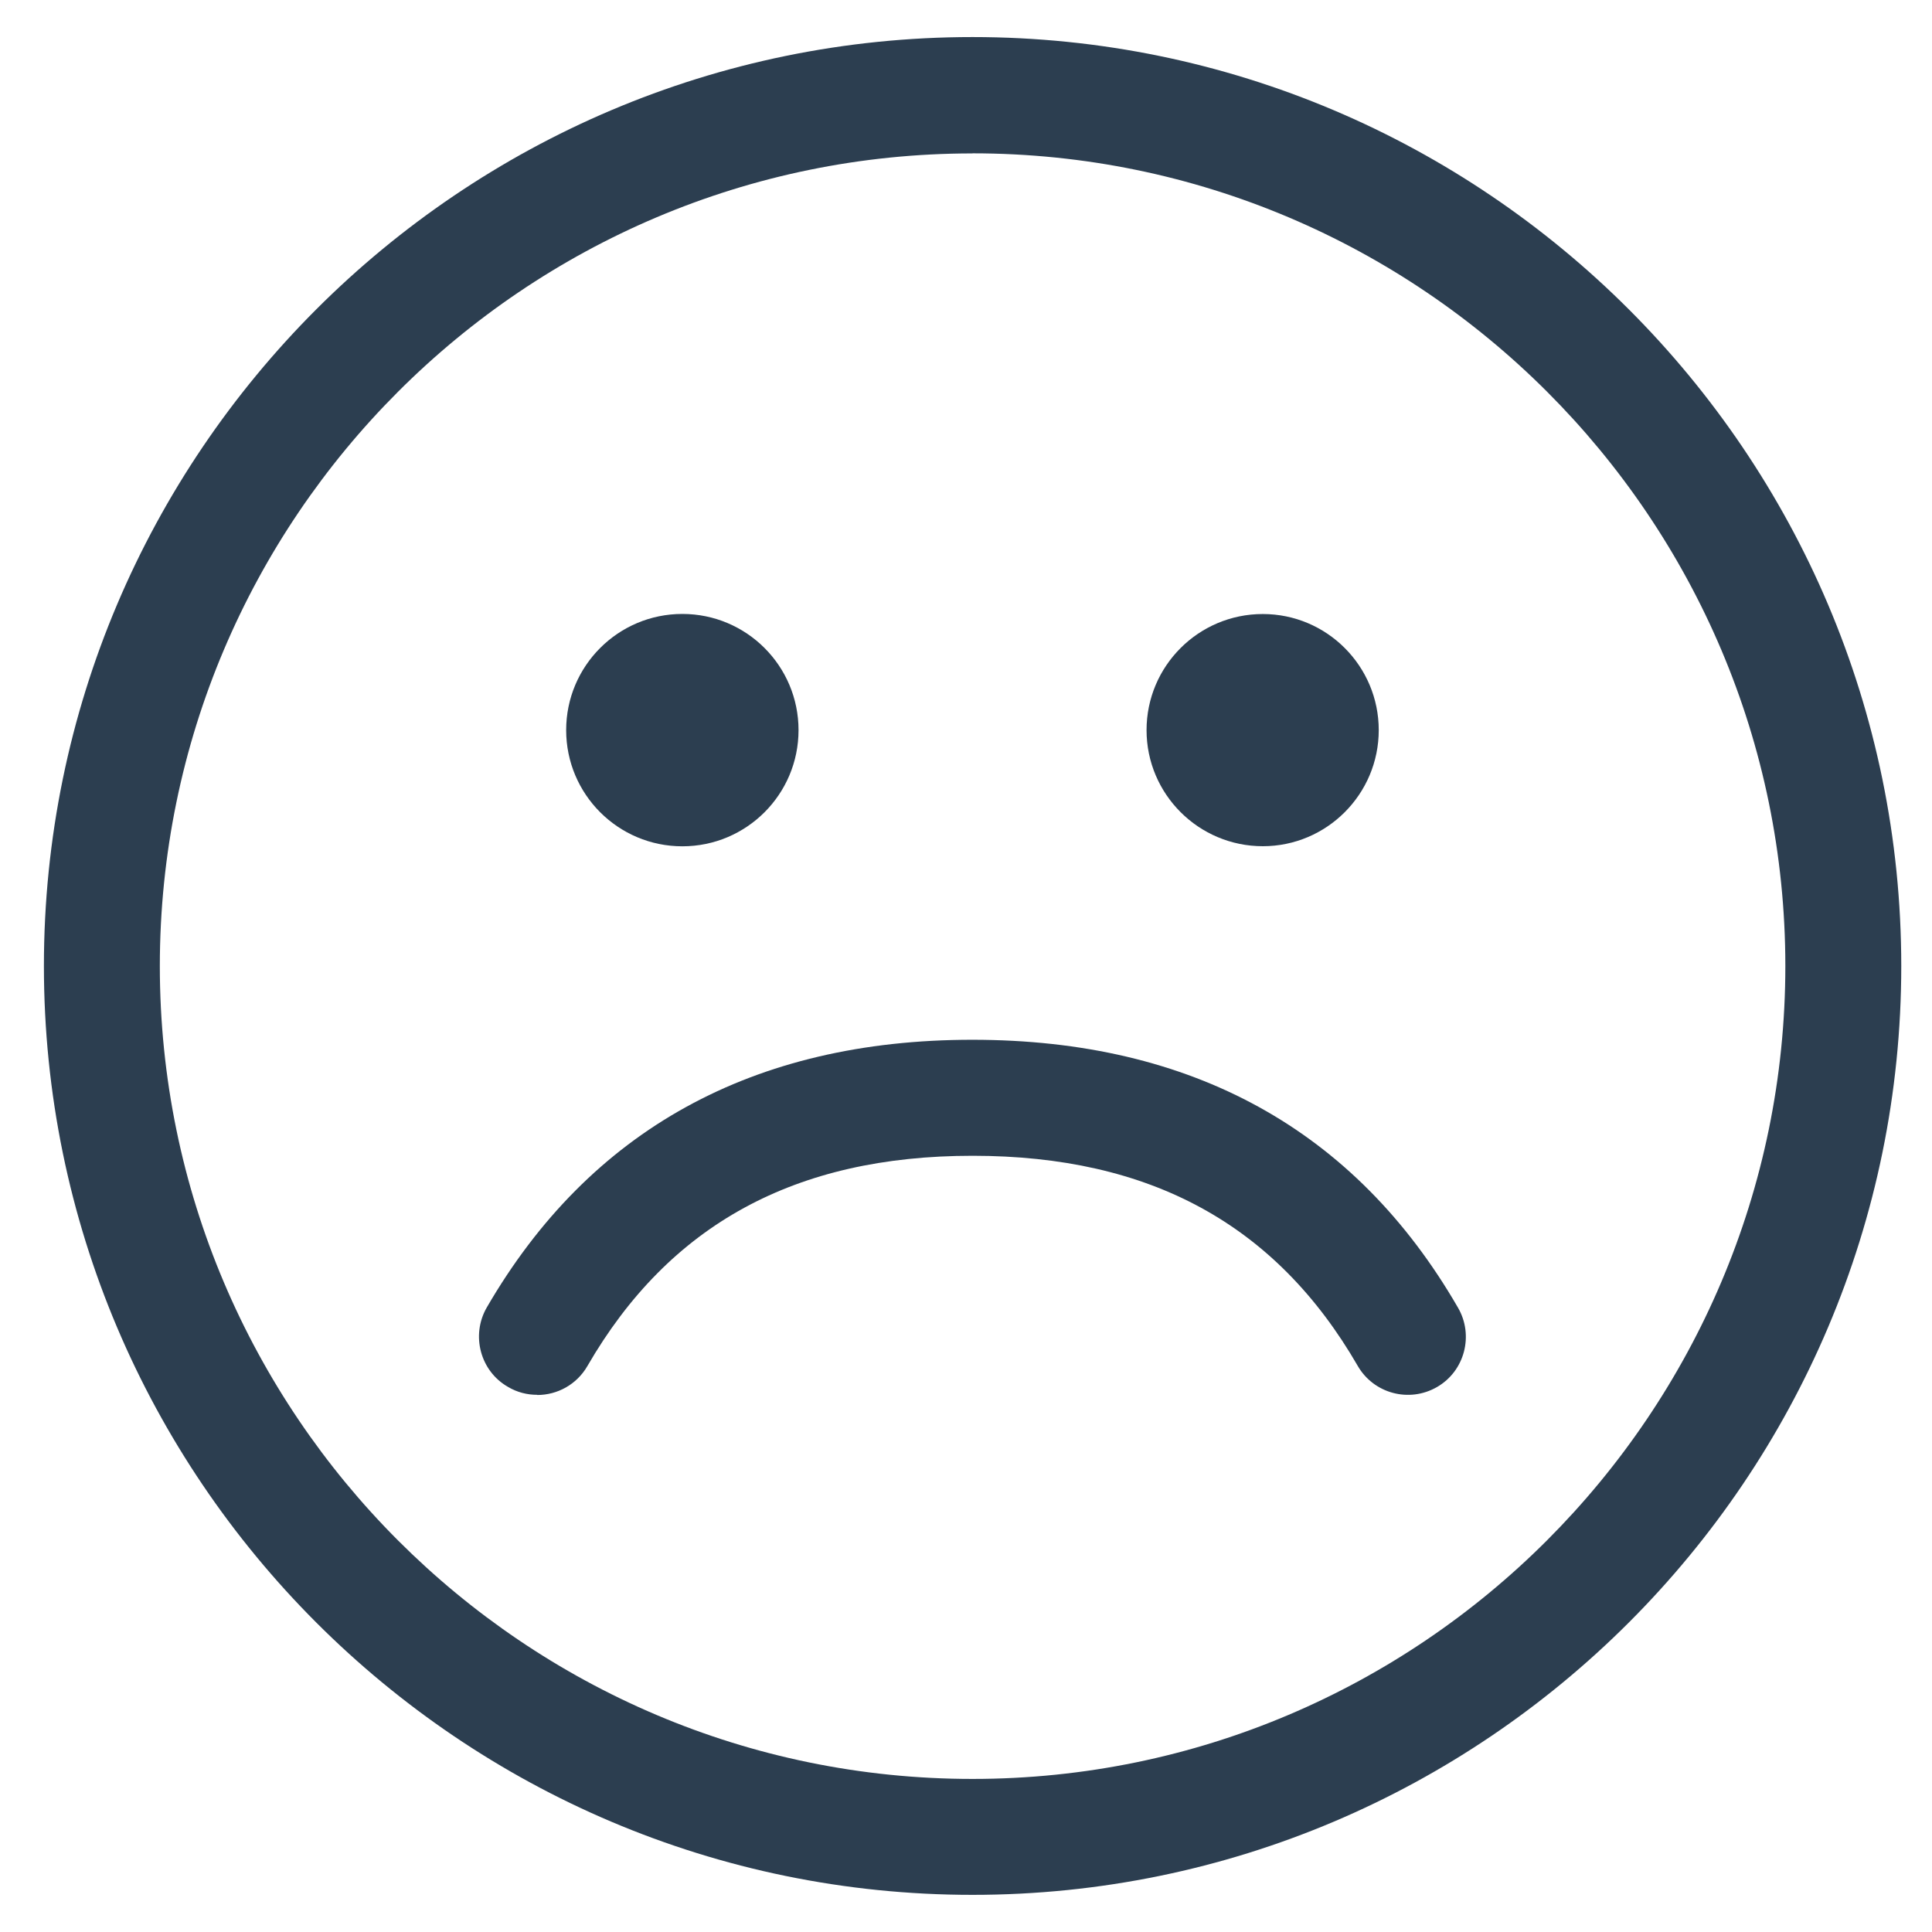
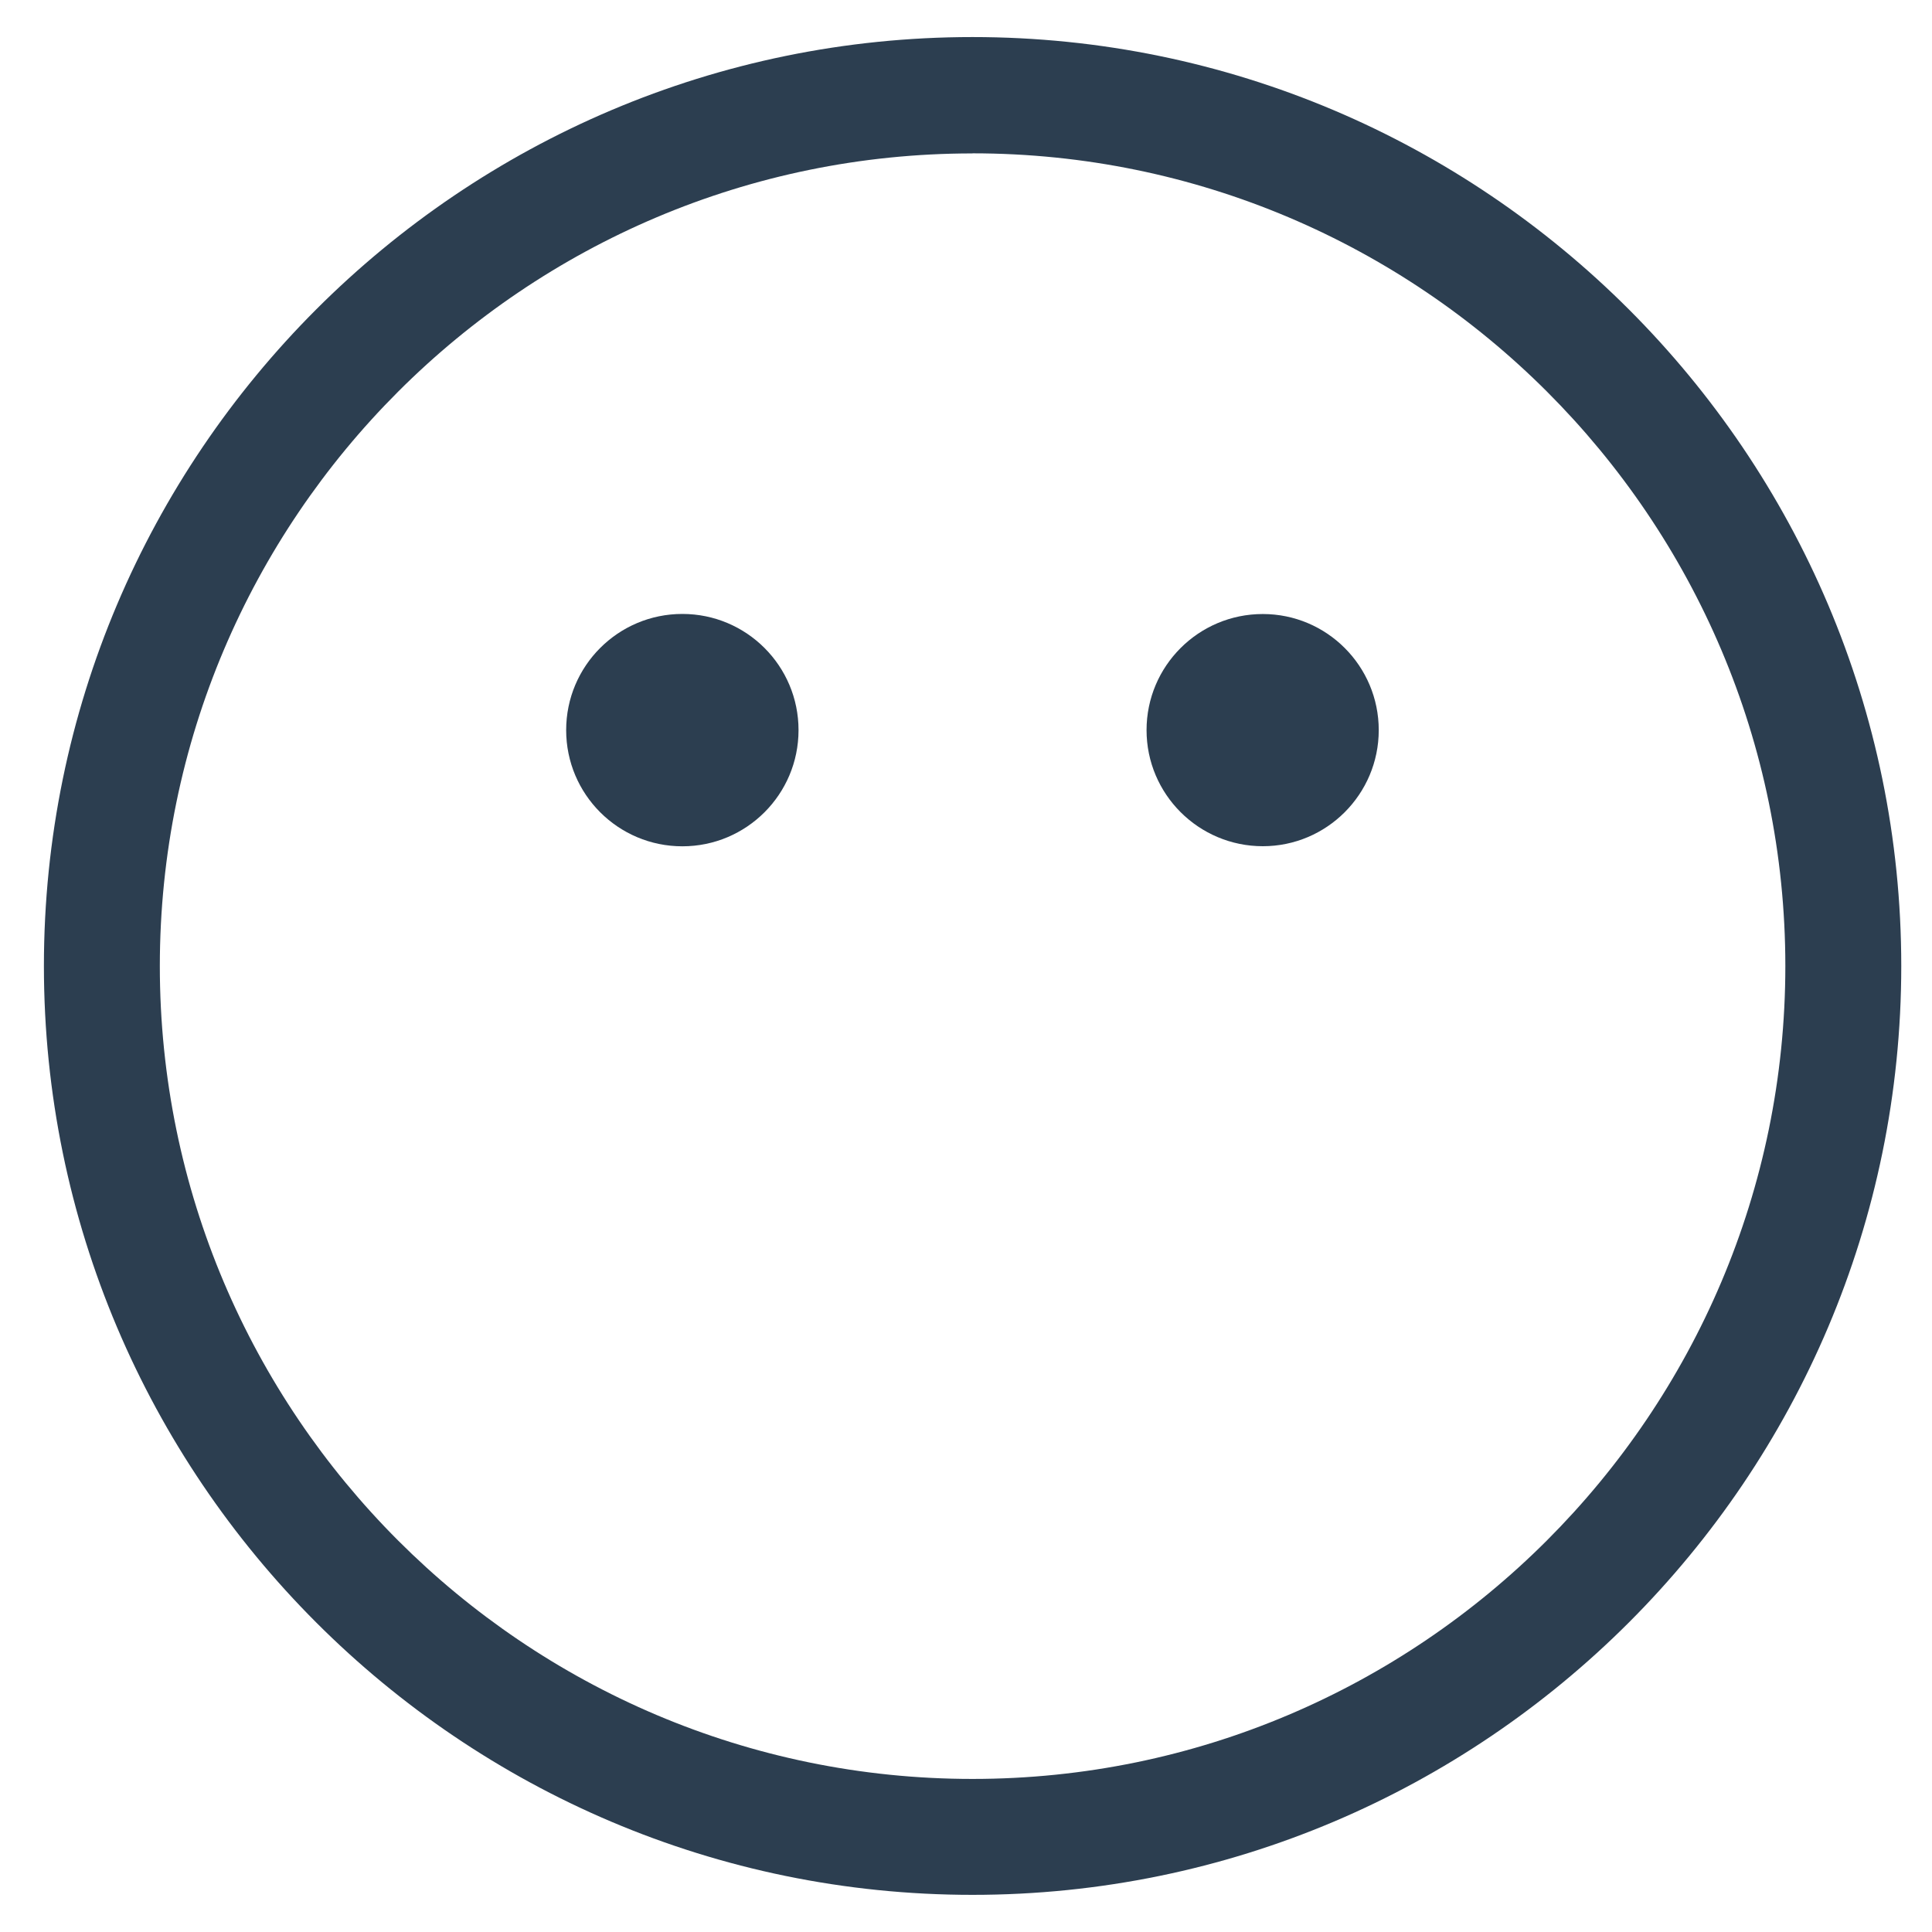
<svg xmlns="http://www.w3.org/2000/svg" x="0px" y="0px" width="22px" height="22px" viewBox="10.5 10.5 22 22">
  <path fill="#2C3E50" d="M21.574 32.077C15.742 32.077 11 27.33 11 21.5c0-5.833 4.743-10.578 10.574-10.578S32.15 15.667 32.15 21.5c0 5.83-4.744 10.577-10.576 10.577zm0-19.83c-5.103 0-9.254 4.15-9.254 9.254 0 5.103 4.152 9.256 9.254 9.256S30.83 26.6 30.83 21.5c0-5.104-4.154-9.254-9.256-9.254z" />
  <circle fill="#2C3E50" cx="18.27" cy="18.814" r="1.323" />
  <path fill="#2C3E50" d="M24.88 17.492c.728 0 1.32.592 1.32 1.322s-.593 1.322-1.32 1.322c-.73 0-1.324-.592-1.324-1.322s.593-1.322 1.323-1.322z" />
  <g>
-     <path fill="#2C3E50" d="M16.617 26.383c-.114 0-.228-.028-.332-.09-.316-.18-.424-.587-.243-.903 1.173-2.023 3.034-3.05 5.53-3.05 2.5 0 4.36 1.026 5.53 3.05.184.316.076.723-.238.904-.318.184-.722.074-.903-.24-.932-1.612-2.364-2.393-4.386-2.393-2.02 0-3.454.783-4.386 2.394-.122.212-.344.33-.57.33z" />
-   </g>
+     </g>
</svg>